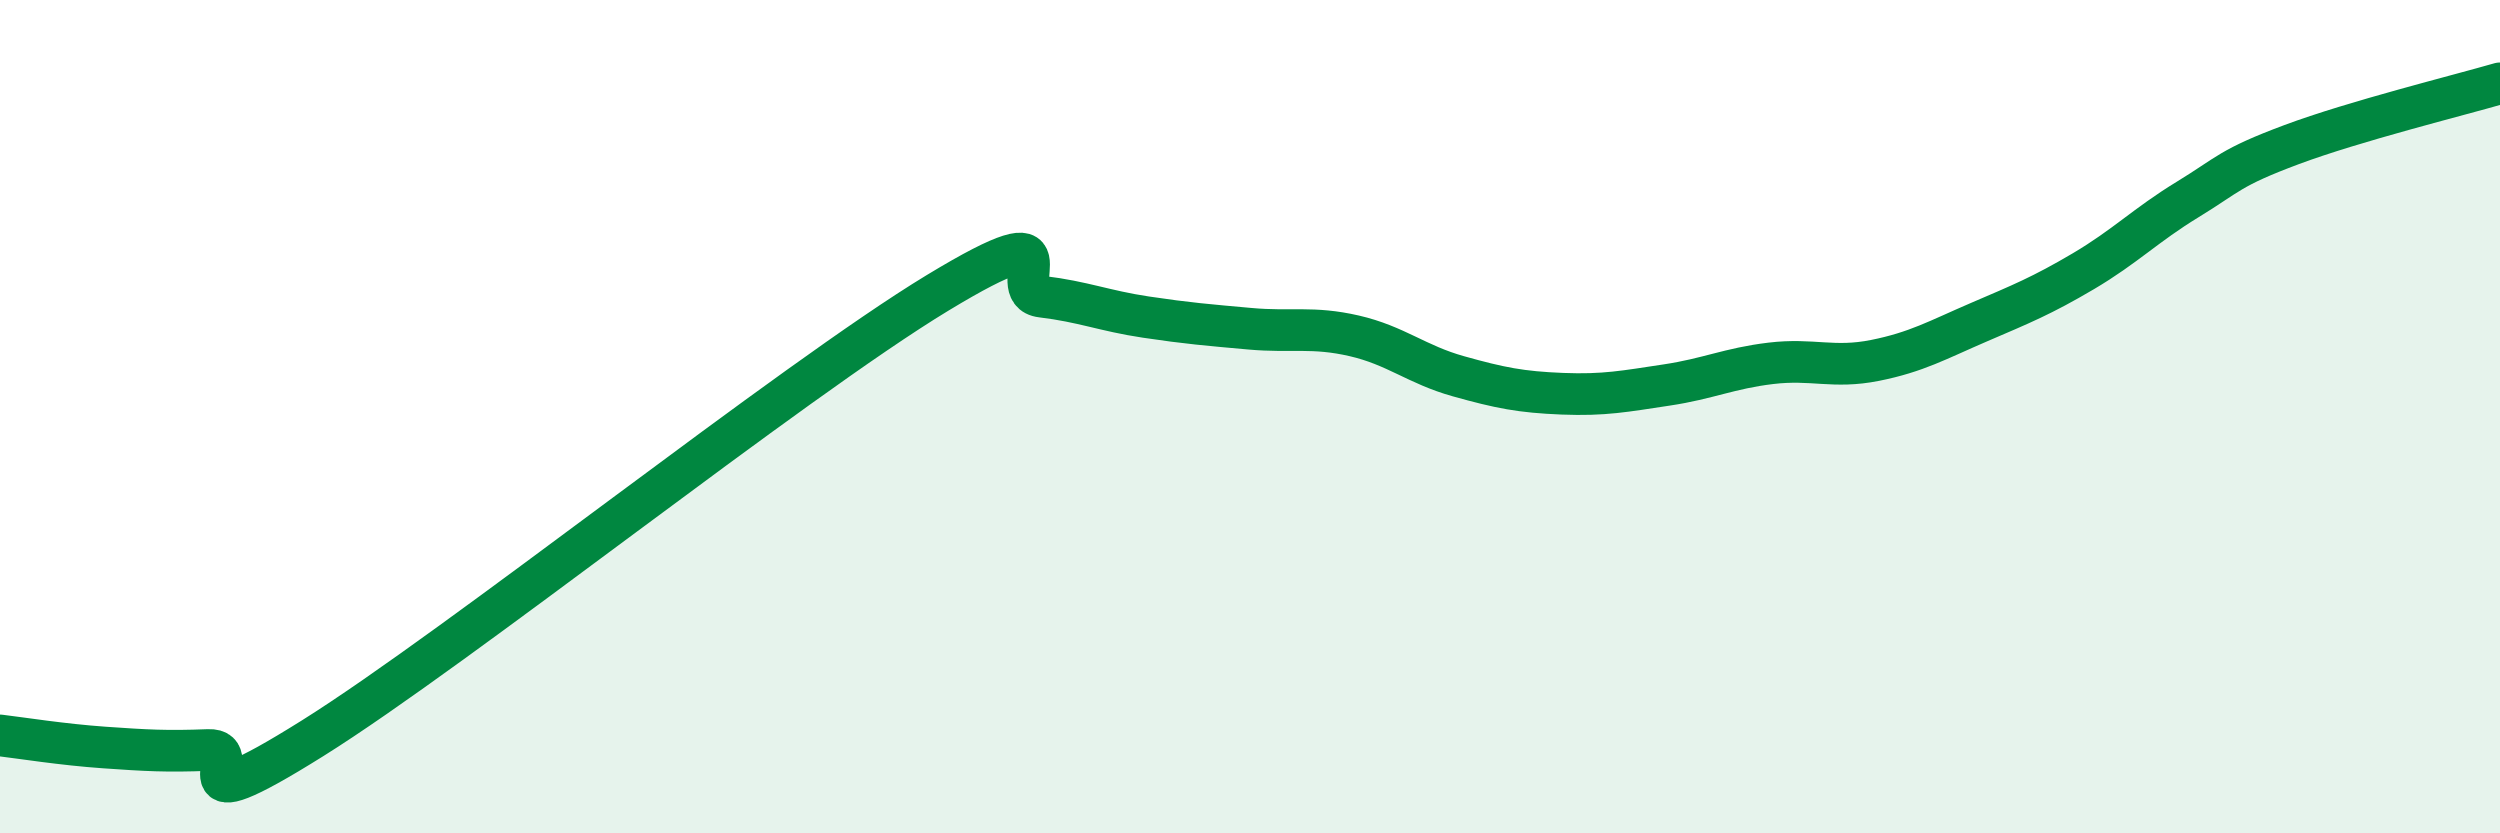
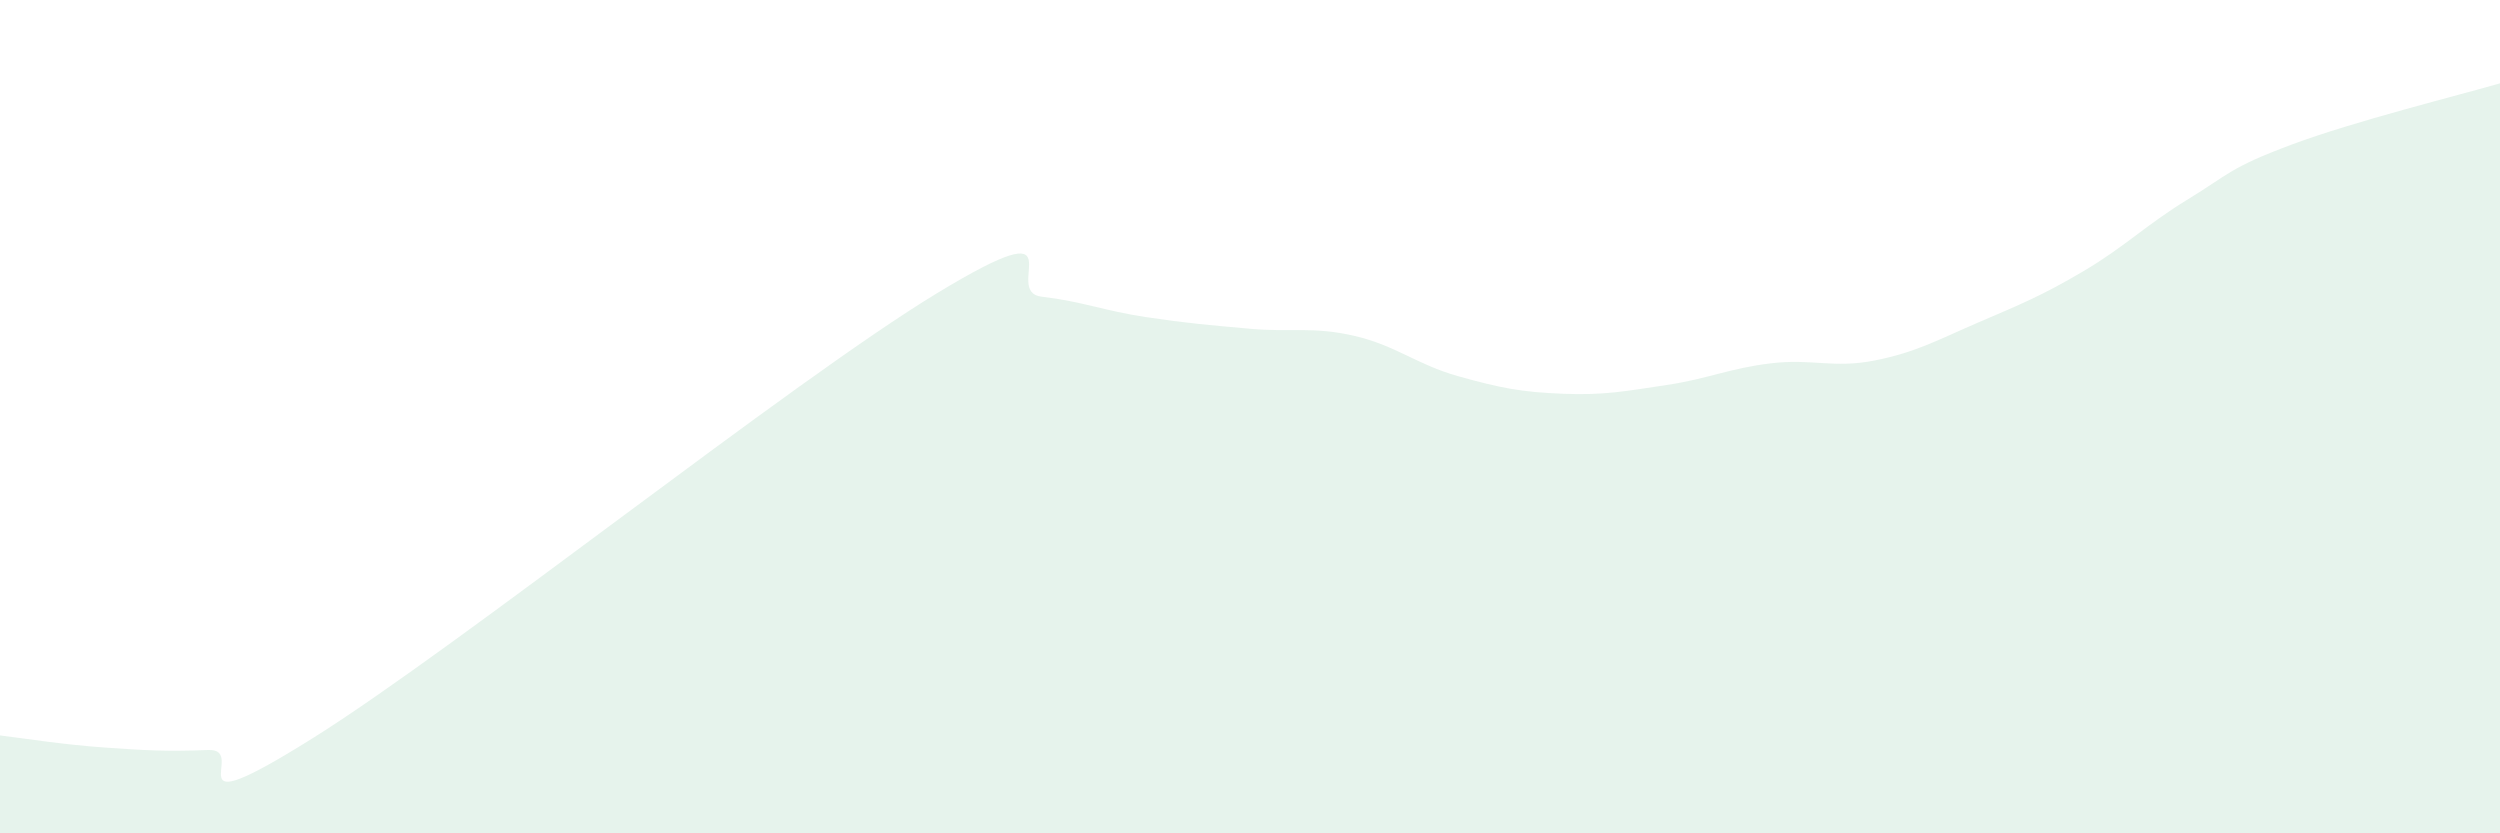
<svg xmlns="http://www.w3.org/2000/svg" width="60" height="20" viewBox="0 0 60 20">
  <path d="M 0,17.65 C 0.5,17.71 1.5,17.87 2.5,17.94 C 3.5,18.01 4,18.04 5,18 C 6,17.96 4,19.91 7.5,17.72 C 11,15.53 19,9.15 22.5,7.03 C 26,4.91 24,7 25,7.12 C 26,7.24 26.5,7.46 27.5,7.61 C 28.5,7.76 29,7.8 30,7.89 C 31,7.98 31.5,7.83 32.5,8.06 C 33.5,8.29 34,8.75 35,9.03 C 36,9.31 36.5,9.41 37.5,9.45 C 38.5,9.49 39,9.39 40,9.24 C 41,9.09 41.5,8.84 42.5,8.72 C 43.5,8.6 44,8.85 45,8.65 C 46,8.45 46.5,8.16 47.5,7.73 C 48.5,7.3 49,7.1 50,6.51 C 51,5.92 51.5,5.4 52.5,4.79 C 53.5,4.18 53.5,4.03 55,3.47 C 56.5,2.91 59,2.29 60,2L60 20L0 20Z" fill="#008740" opacity="0.1" stroke-linecap="round" stroke-linejoin="round" />
-   <path d="M 0,17.65 C 0.5,17.71 1.5,17.87 2.5,17.94 C 3.5,18.01 4,18.04 5,18 C 6,17.96 4,19.91 7.5,17.72 C 11,15.53 19,9.15 22.5,7.03 C 26,4.91 24,7 25,7.12 C 26,7.24 26.5,7.46 27.5,7.61 C 28.5,7.76 29,7.8 30,7.89 C 31,7.98 31.5,7.83 32.5,8.06 C 33.5,8.29 34,8.75 35,9.03 C 36,9.31 36.5,9.41 37.5,9.45 C 38.5,9.49 39,9.39 40,9.24 C 41,9.09 41.5,8.84 42.5,8.72 C 43.5,8.6 44,8.85 45,8.65 C 46,8.45 46.5,8.16 47.5,7.73 C 48.5,7.3 49,7.1 50,6.51 C 51,5.92 51.5,5.4 52.5,4.79 C 53.5,4.18 53.5,4.03 55,3.47 C 56.5,2.91 59,2.29 60,2" stroke="#008740" stroke-width="1" fill="none" stroke-linecap="round" stroke-linejoin="round" />
</svg>